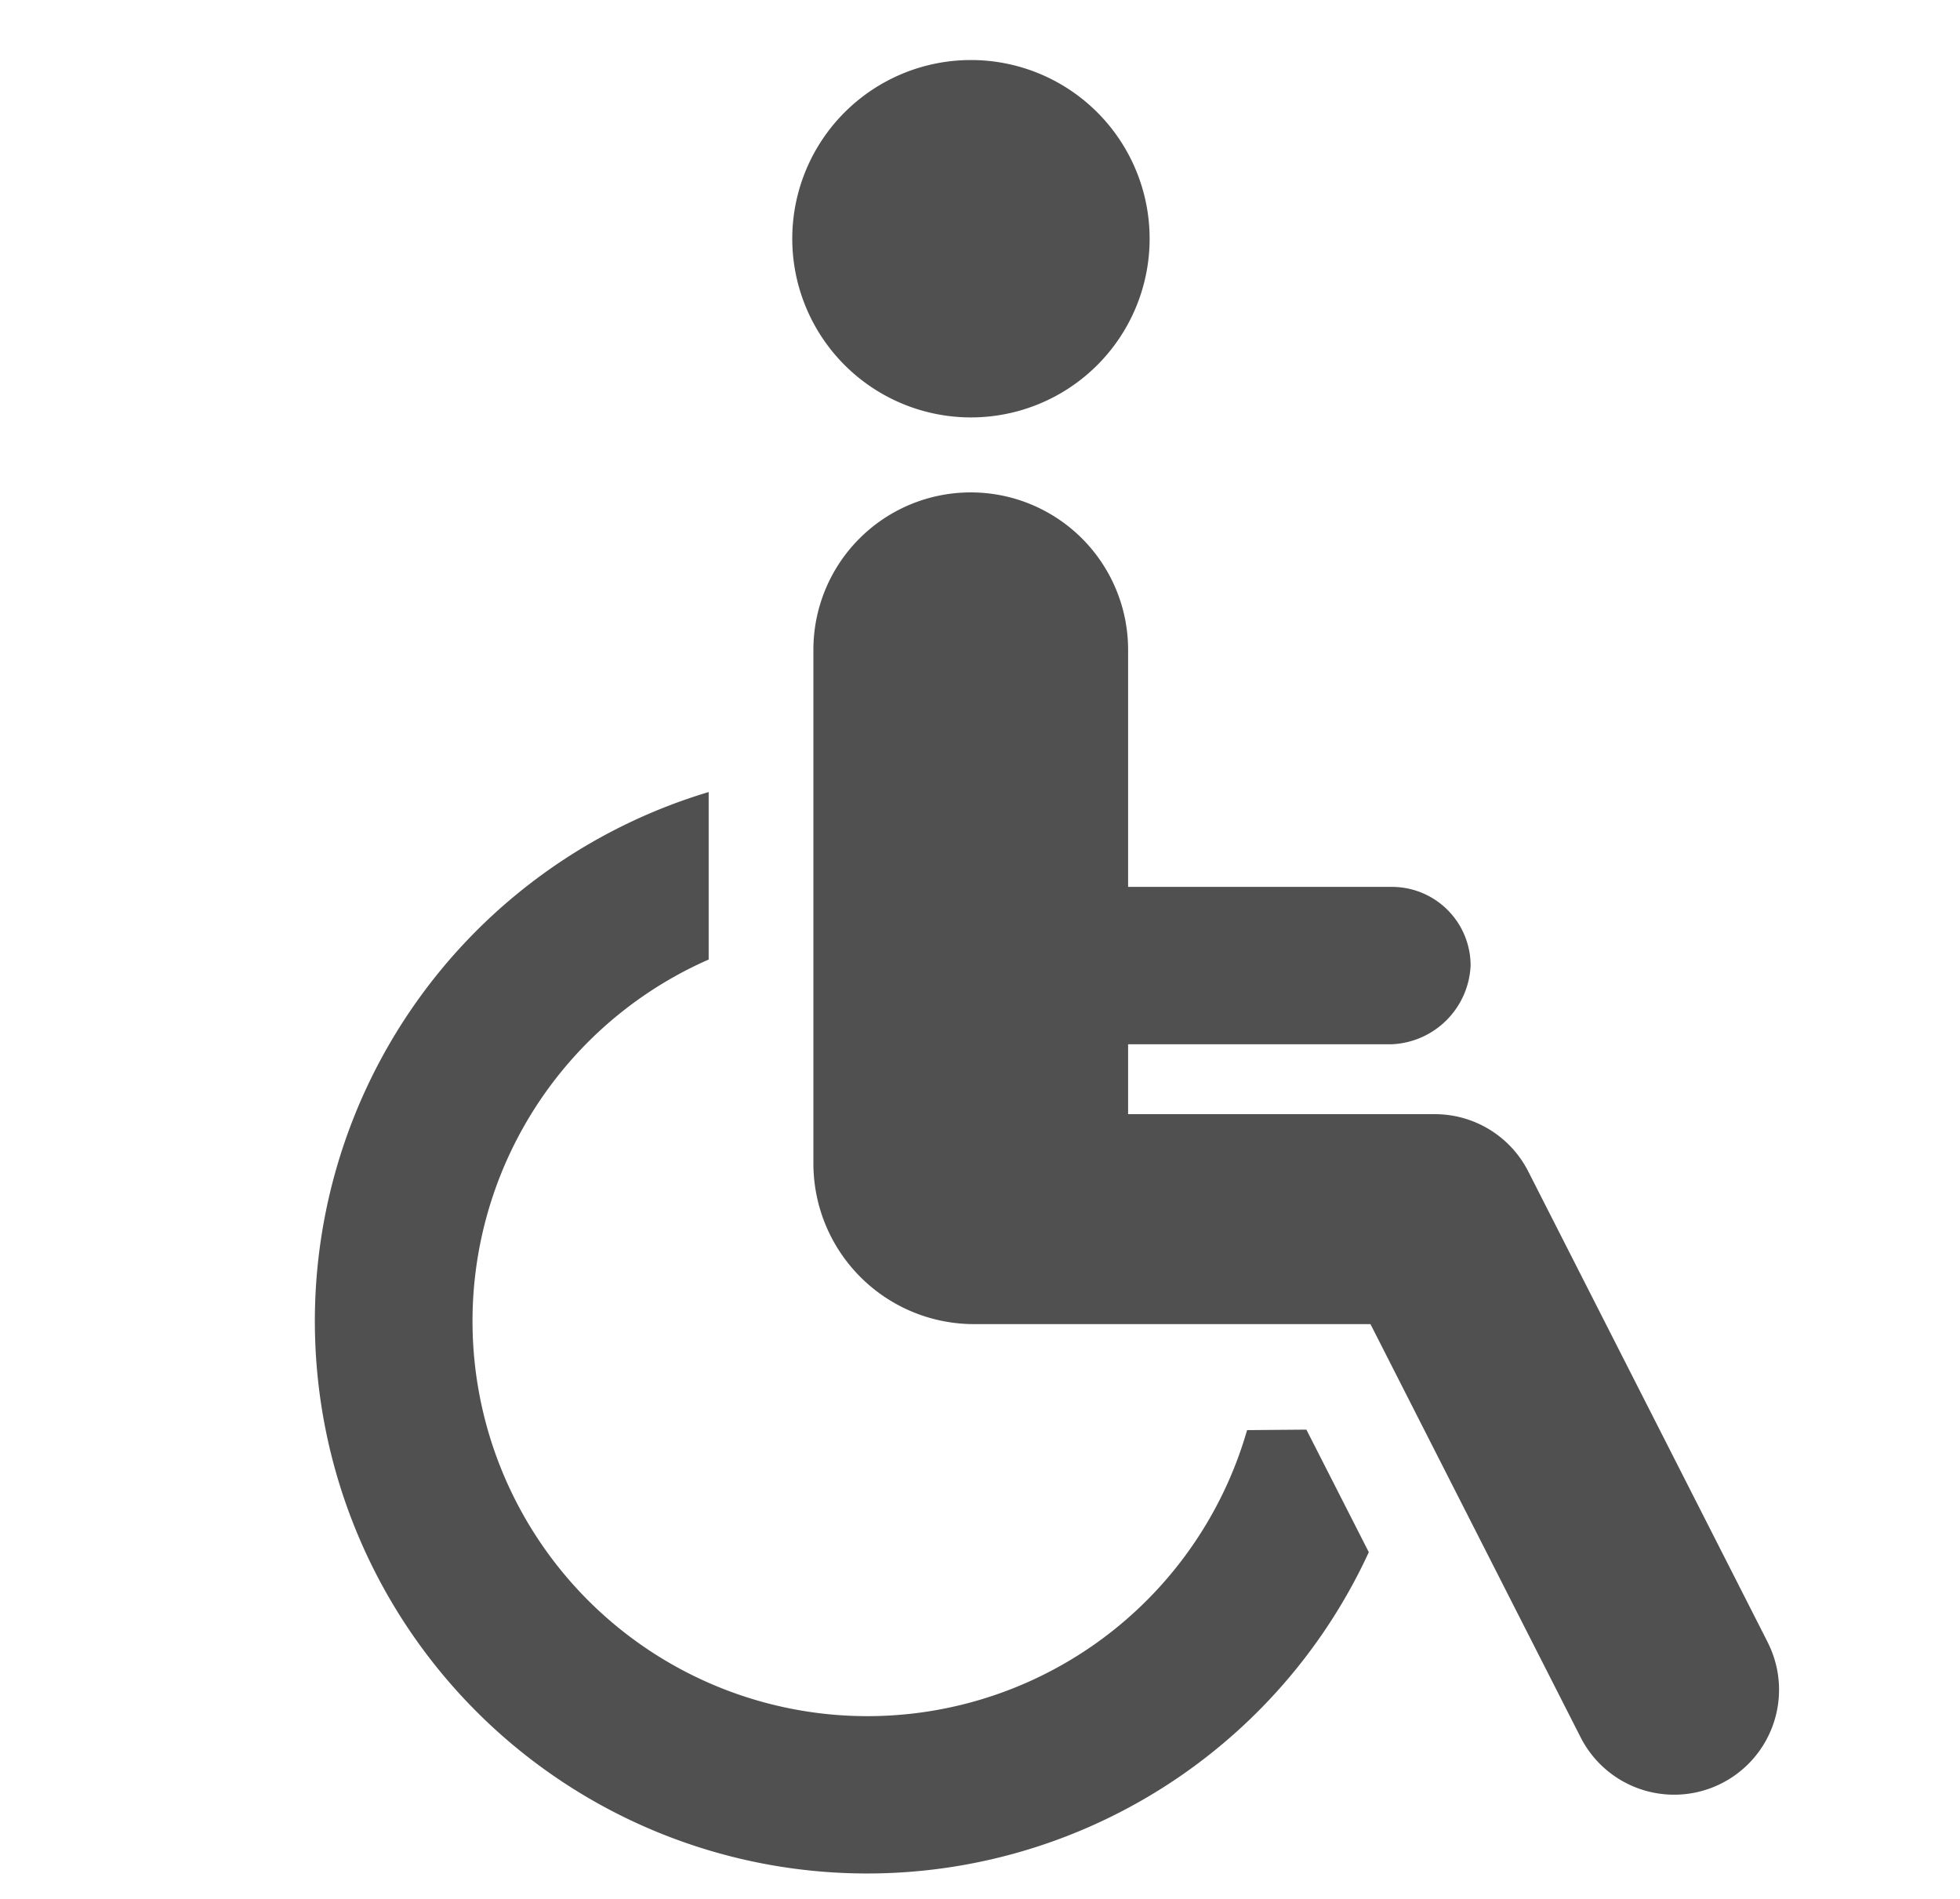
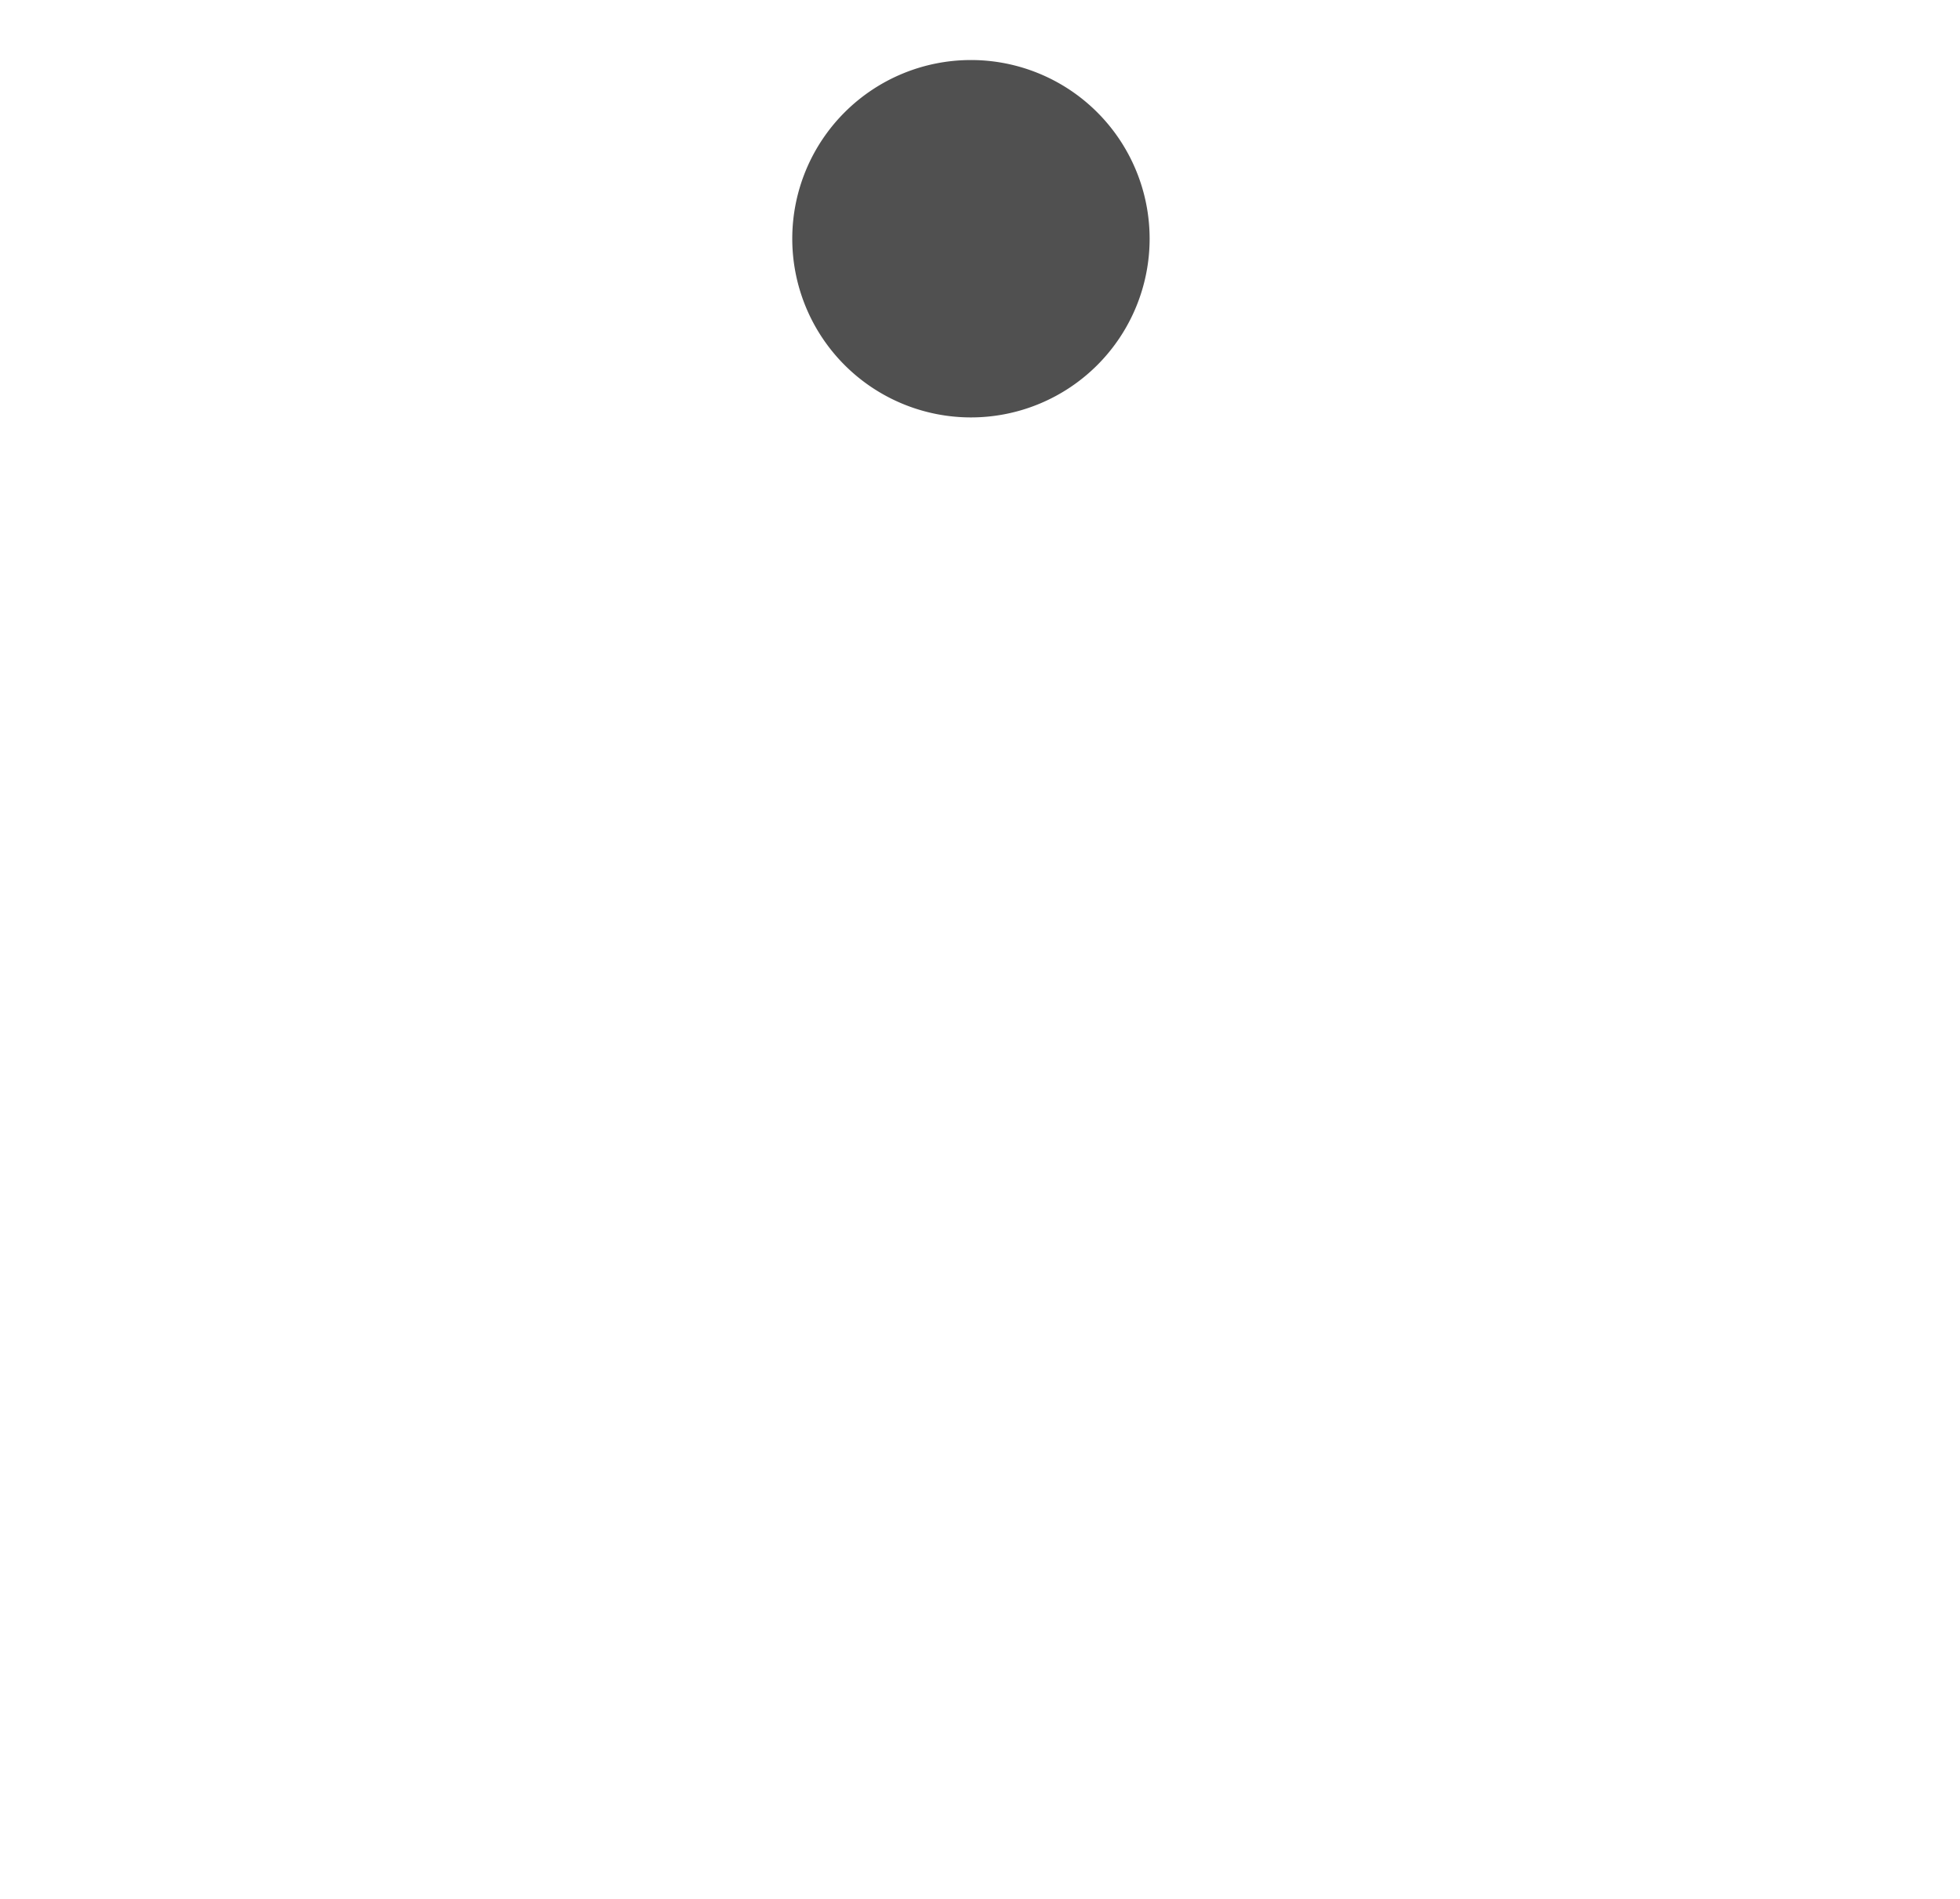
<svg xmlns="http://www.w3.org/2000/svg" id="Group_257" data-name="Group 257" width="40.258" height="39" viewBox="0 0 40.258 39">
  <defs>
    <clipPath id="clip-path">
-       <rect id="Rectangle_52" data-name="Rectangle 52" width="40.258" height="39" fill="#505050" />
-     </clipPath>
+       </clipPath>
  </defs>
  <path id="Path_37" data-name="Path 37" d="M245.226,231.23a3.67,3.67,0,1,0-3.671-3.67,3.671,3.671,0,0,0,3.671,3.67Zm0,0" transform="translate(-225.282 -222.657)" fill="#505050" />
  <g id="Group_43" data-name="Group 43" transform="translate(0 0)">
    <g id="Group_42" data-name="Group 42" clip-path="url(#clip-path)">
-       <path id="Path_38" data-name="Path 38" d="M157.141,395.858a8.112,8.112,0,1,1-11.059-9.664v-3.44a11.344,11.344,0,1,0,13.559,15.612l-1.282-2.517-1.218.01Zm0,0" transform="translate(-131.526 -366.487)" fill="#505050" />
-       <path id="Path_39" data-name="Path 39" d="M265.784,341.34l-4.916-9.665a2.151,2.151,0,0,0-1.92-1.178h-6.3v-1.436h5.419a1.694,1.694,0,0,0,1.616-1.616,1.616,1.616,0,0,0-1.616-1.616h-5.419v-4.87a3.232,3.232,0,1,0-6.464,0v10.55a3.3,3.3,0,0,0,3.3,3.3h8.142l4.317,8.487a2.154,2.154,0,1,0,3.841-1.954Zm0,0" transform="translate(-229.477 -307.614)" fill="#505050" />
+       <path id="Path_38" data-name="Path 38" d="M157.141,395.858v-3.44a11.344,11.344,0,1,0,13.559,15.612l-1.282-2.517-1.218.01Zm0,0" transform="translate(-131.526 -366.487)" fill="#505050" />
    </g>
  </g>
</svg>